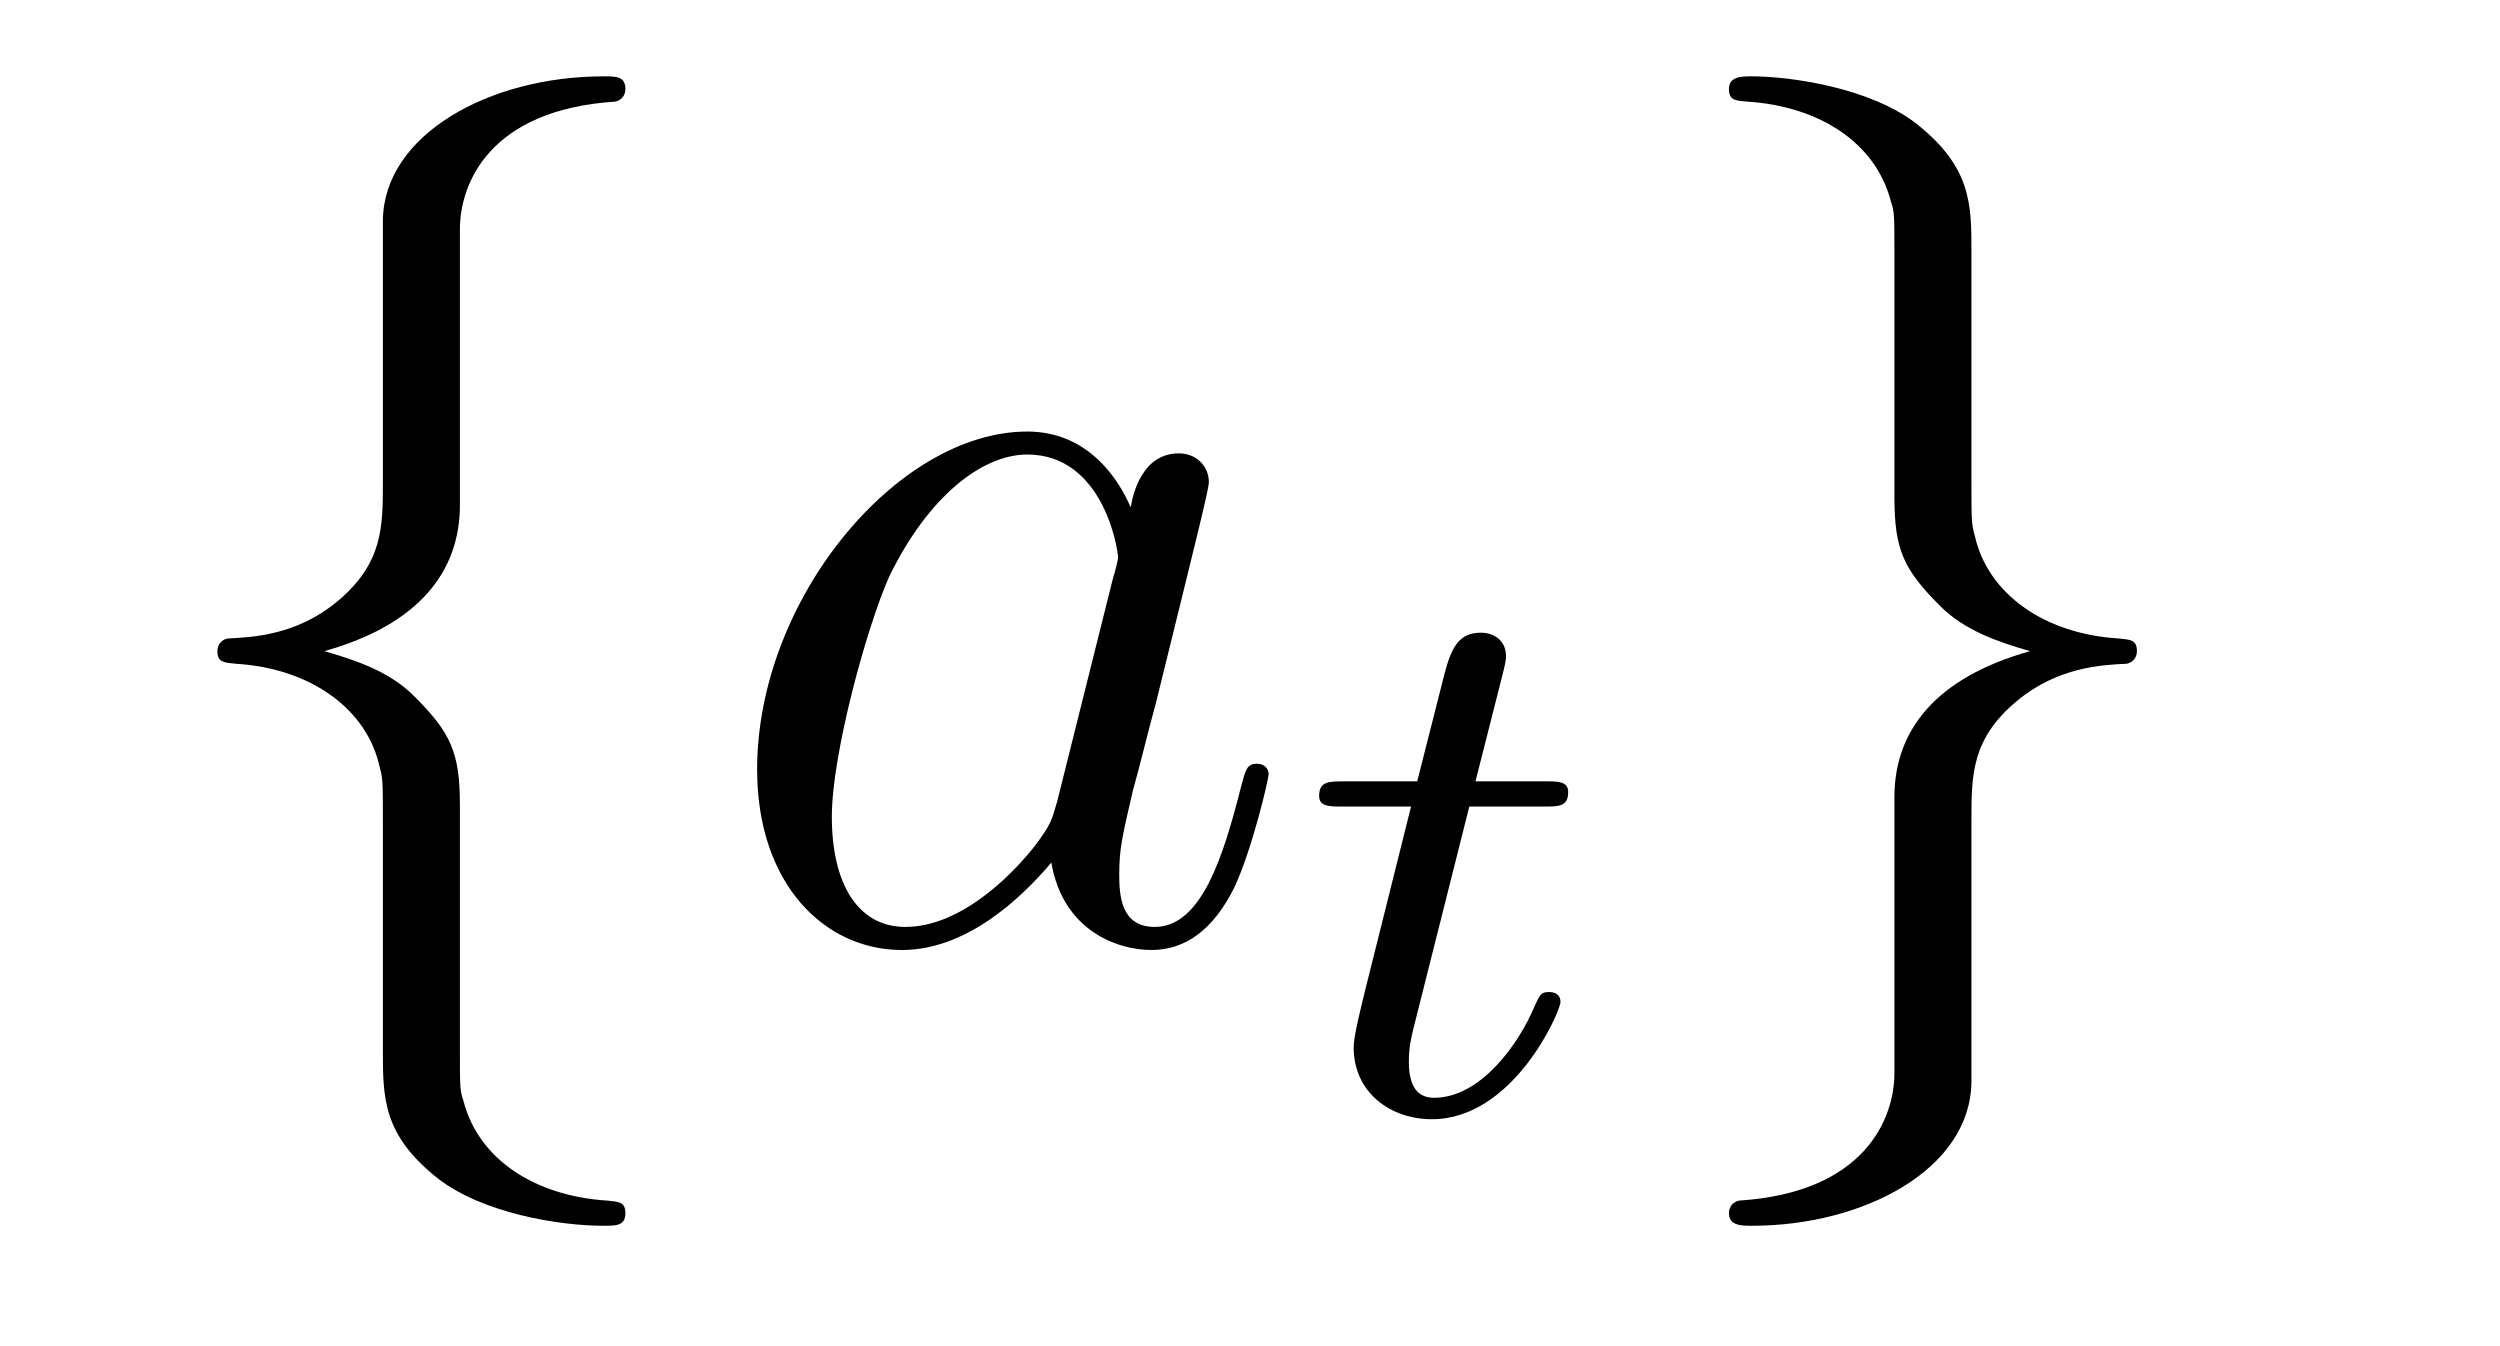
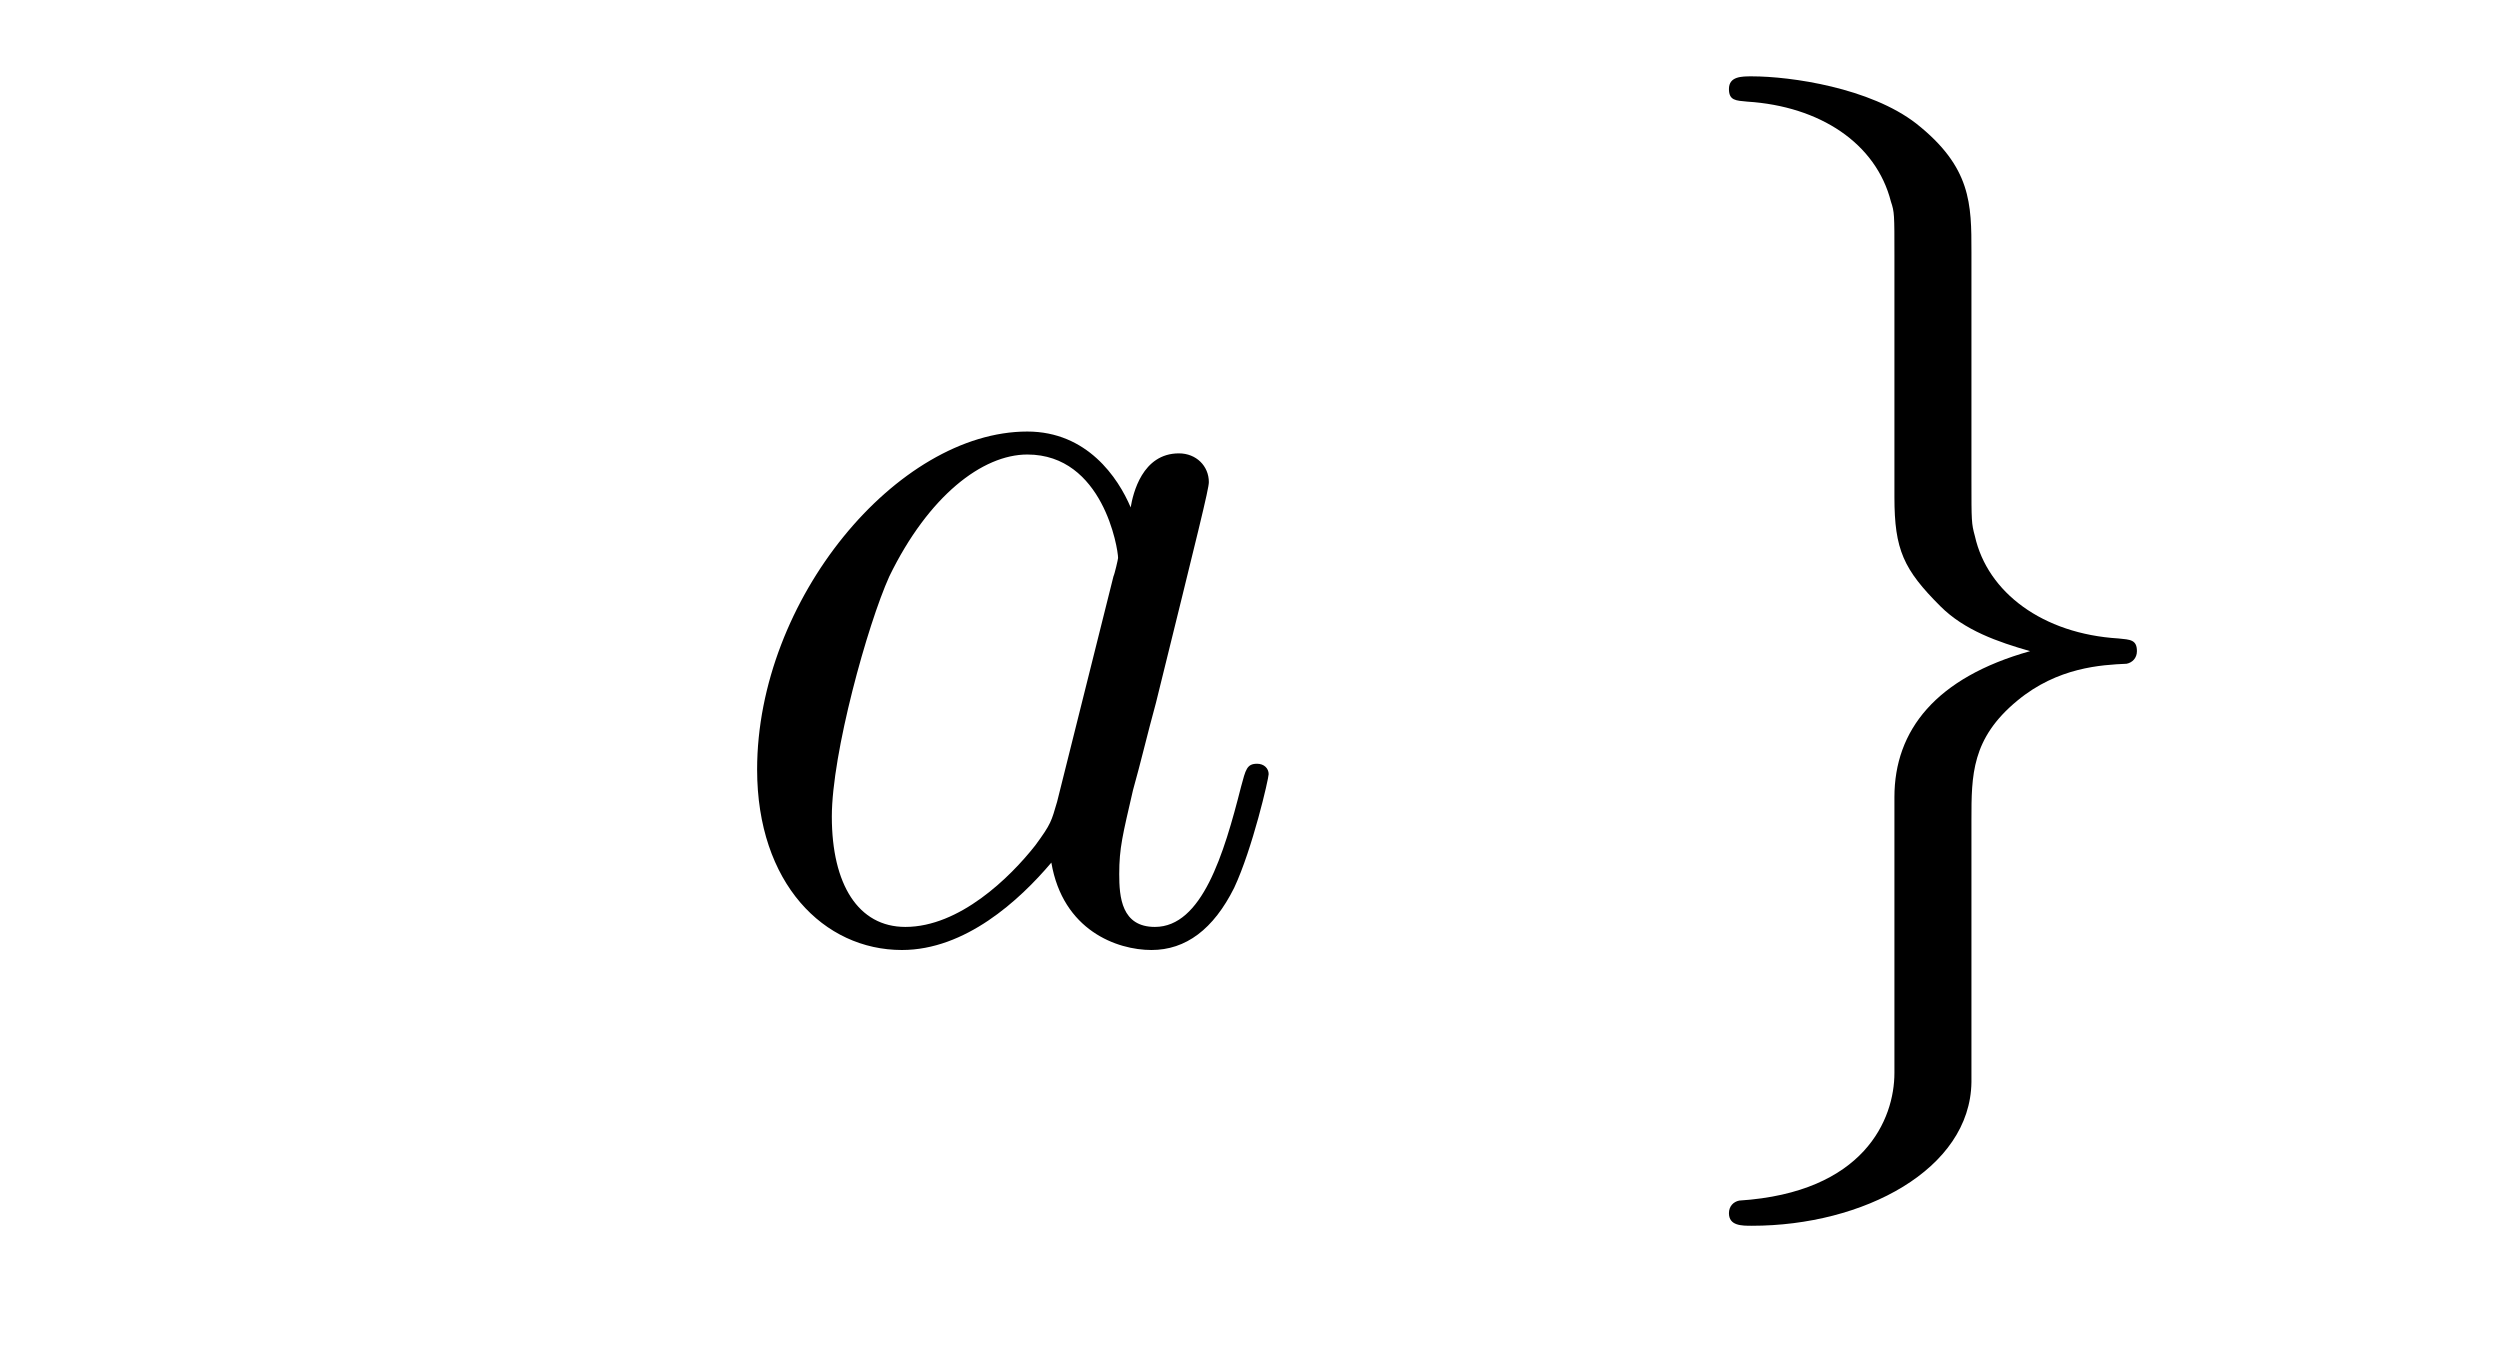
<svg xmlns="http://www.w3.org/2000/svg" version="1.1" width="26pt" height="14pt" viewBox="0 -14 26 14">
  <g id="page1">
    <g transform="matrix(1 0 0 -1 -127 650)">
-       <path d="M131.783 661.616C131.783 662.094 132.094 662.859 133.397 662.943C133.457 662.954 133.504 663.002 133.504 663.074C133.504 663.206 133.409 663.206 133.277 663.206C132.082 663.206 130.994 662.596 130.982 661.711V658.986C130.982 658.52 130.982 658.137 130.504 657.742C130.086 657.396 129.631 657.372 129.368 657.36C129.308 657.348 129.261 657.3 129.261 657.228C129.261 657.109 129.333 657.109 129.452 657.097C130.241 657.049 130.815 656.619 130.946 656.033C130.982 655.902 130.982 655.878 130.982 655.447V653.08C130.982 652.578 130.982 652.196 131.556 651.742C132.022 651.383 132.811 651.252 133.277 651.252C133.409 651.252 133.504 651.252 133.504 651.383C133.504 651.502 133.433 651.502 133.313 651.514C132.56 651.562 131.974 651.945 131.819 652.554C131.783 652.662 131.783 652.686 131.783 653.116V655.627C131.783 656.177 131.688 656.38 131.305 656.762C131.054 657.013 130.707 657.133 130.373 657.228C131.353 657.503 131.783 658.053 131.783 658.747V661.616Z" />
      <path d="M137.994 655.662C137.934 655.459 137.934 655.435 137.767 655.208C137.504 654.873 136.978 654.36 136.416 654.36C135.926 654.36 135.651 654.802 135.651 655.507C135.651 656.165 136.022 657.503 136.249 658.006C136.656 658.842 137.217 659.273 137.684 659.273C138.472 659.273 138.628 658.293 138.628 658.197C138.628 658.185 138.592 658.029 138.58 658.006L137.994 655.662ZM138.759 658.723C138.628 659.033 138.305 659.512 137.684 659.512C136.333 659.512 134.874 657.767 134.874 655.997C134.874 654.814 135.568 654.12 136.38 654.12C137.038 654.12 137.6 654.634 137.934 655.029C138.054 654.324 138.616 654.12 138.975 654.12C139.333 654.12 139.62 654.336 139.835 654.766C140.026 655.173 140.194 655.902 140.194 655.949C140.194 656.009 140.146 656.057 140.074 656.057C139.967 656.057 139.955 655.997 139.907 655.818C139.728 655.113 139.5 654.36 139.011 654.36C138.664 654.36 138.64 654.67 138.64 654.909C138.64 655.184 138.676 655.316 138.783 655.782C138.867 656.081 138.927 656.344 139.022 656.691C139.464 658.484 139.572 658.914 139.572 658.986C139.572 659.153 139.441 659.285 139.261 659.285C138.879 659.285 138.783 658.866 138.759 658.723Z" />
-       <path d="M142.281 655.612H143.062C143.213 655.612 143.309 655.612 143.309 655.763C143.309 655.874 143.205 655.874 143.07 655.874H142.345L142.632 657.006C142.663 657.125 142.663 657.165 142.663 657.173C142.663 657.341 142.536 657.42 142.401 657.42C142.13 657.42 142.074 657.205 141.986 656.847L141.739 655.874H140.974C140.823 655.874 140.719 655.874 140.719 655.723C140.719 655.612 140.823 655.612 140.958 655.612H141.675L141.197 653.699C141.149 653.5 141.078 653.221 141.078 653.109C141.078 652.631 141.468 652.36 141.891 652.36C142.743 652.36 143.229 653.484 143.229 653.579C143.229 653.667 143.157 653.683 143.11 653.683C143.022 653.683 143.014 653.651 142.958 653.532C142.799 653.149 142.401 652.583 141.914 652.583C141.747 652.583 141.652 652.695 141.652 652.958C141.652 653.109 141.675 653.197 141.699 653.301L142.281 655.612Z" />
      <path d="M146.702 652.841C146.702 652.363 146.391 651.598 145.088 651.514C145.028 651.502 144.981 651.455 144.981 651.383C144.981 651.252 145.112 651.252 145.22 651.252C146.379 651.252 147.491 651.837 147.503 652.746V655.471C147.503 655.938 147.503 656.32 147.981 656.714C148.4 657.061 148.854 657.085 149.117 657.097C149.177 657.109 149.224 657.157 149.224 657.228C149.224 657.348 149.153 657.348 149.033 657.36C148.244 657.408 147.67 657.838 147.539 658.424C147.503 658.555 147.503 658.579 147.503 659.01V661.377C147.503 661.879 147.503 662.261 146.929 662.715C146.451 663.086 145.626 663.206 145.22 663.206C145.112 663.206 144.981 663.206 144.981 663.074C144.981 662.954 145.053 662.954 145.172 662.943C145.925 662.895 146.511 662.512 146.666 661.902C146.702 661.795 146.702 661.771 146.702 661.341V658.83C146.702 658.281 146.798 658.077 147.18 657.695C147.431 657.444 147.778 657.324 148.113 657.228C147.132 656.953 146.702 656.404 146.702 655.71V652.841Z" />
    </g>
  </g>
</svg>